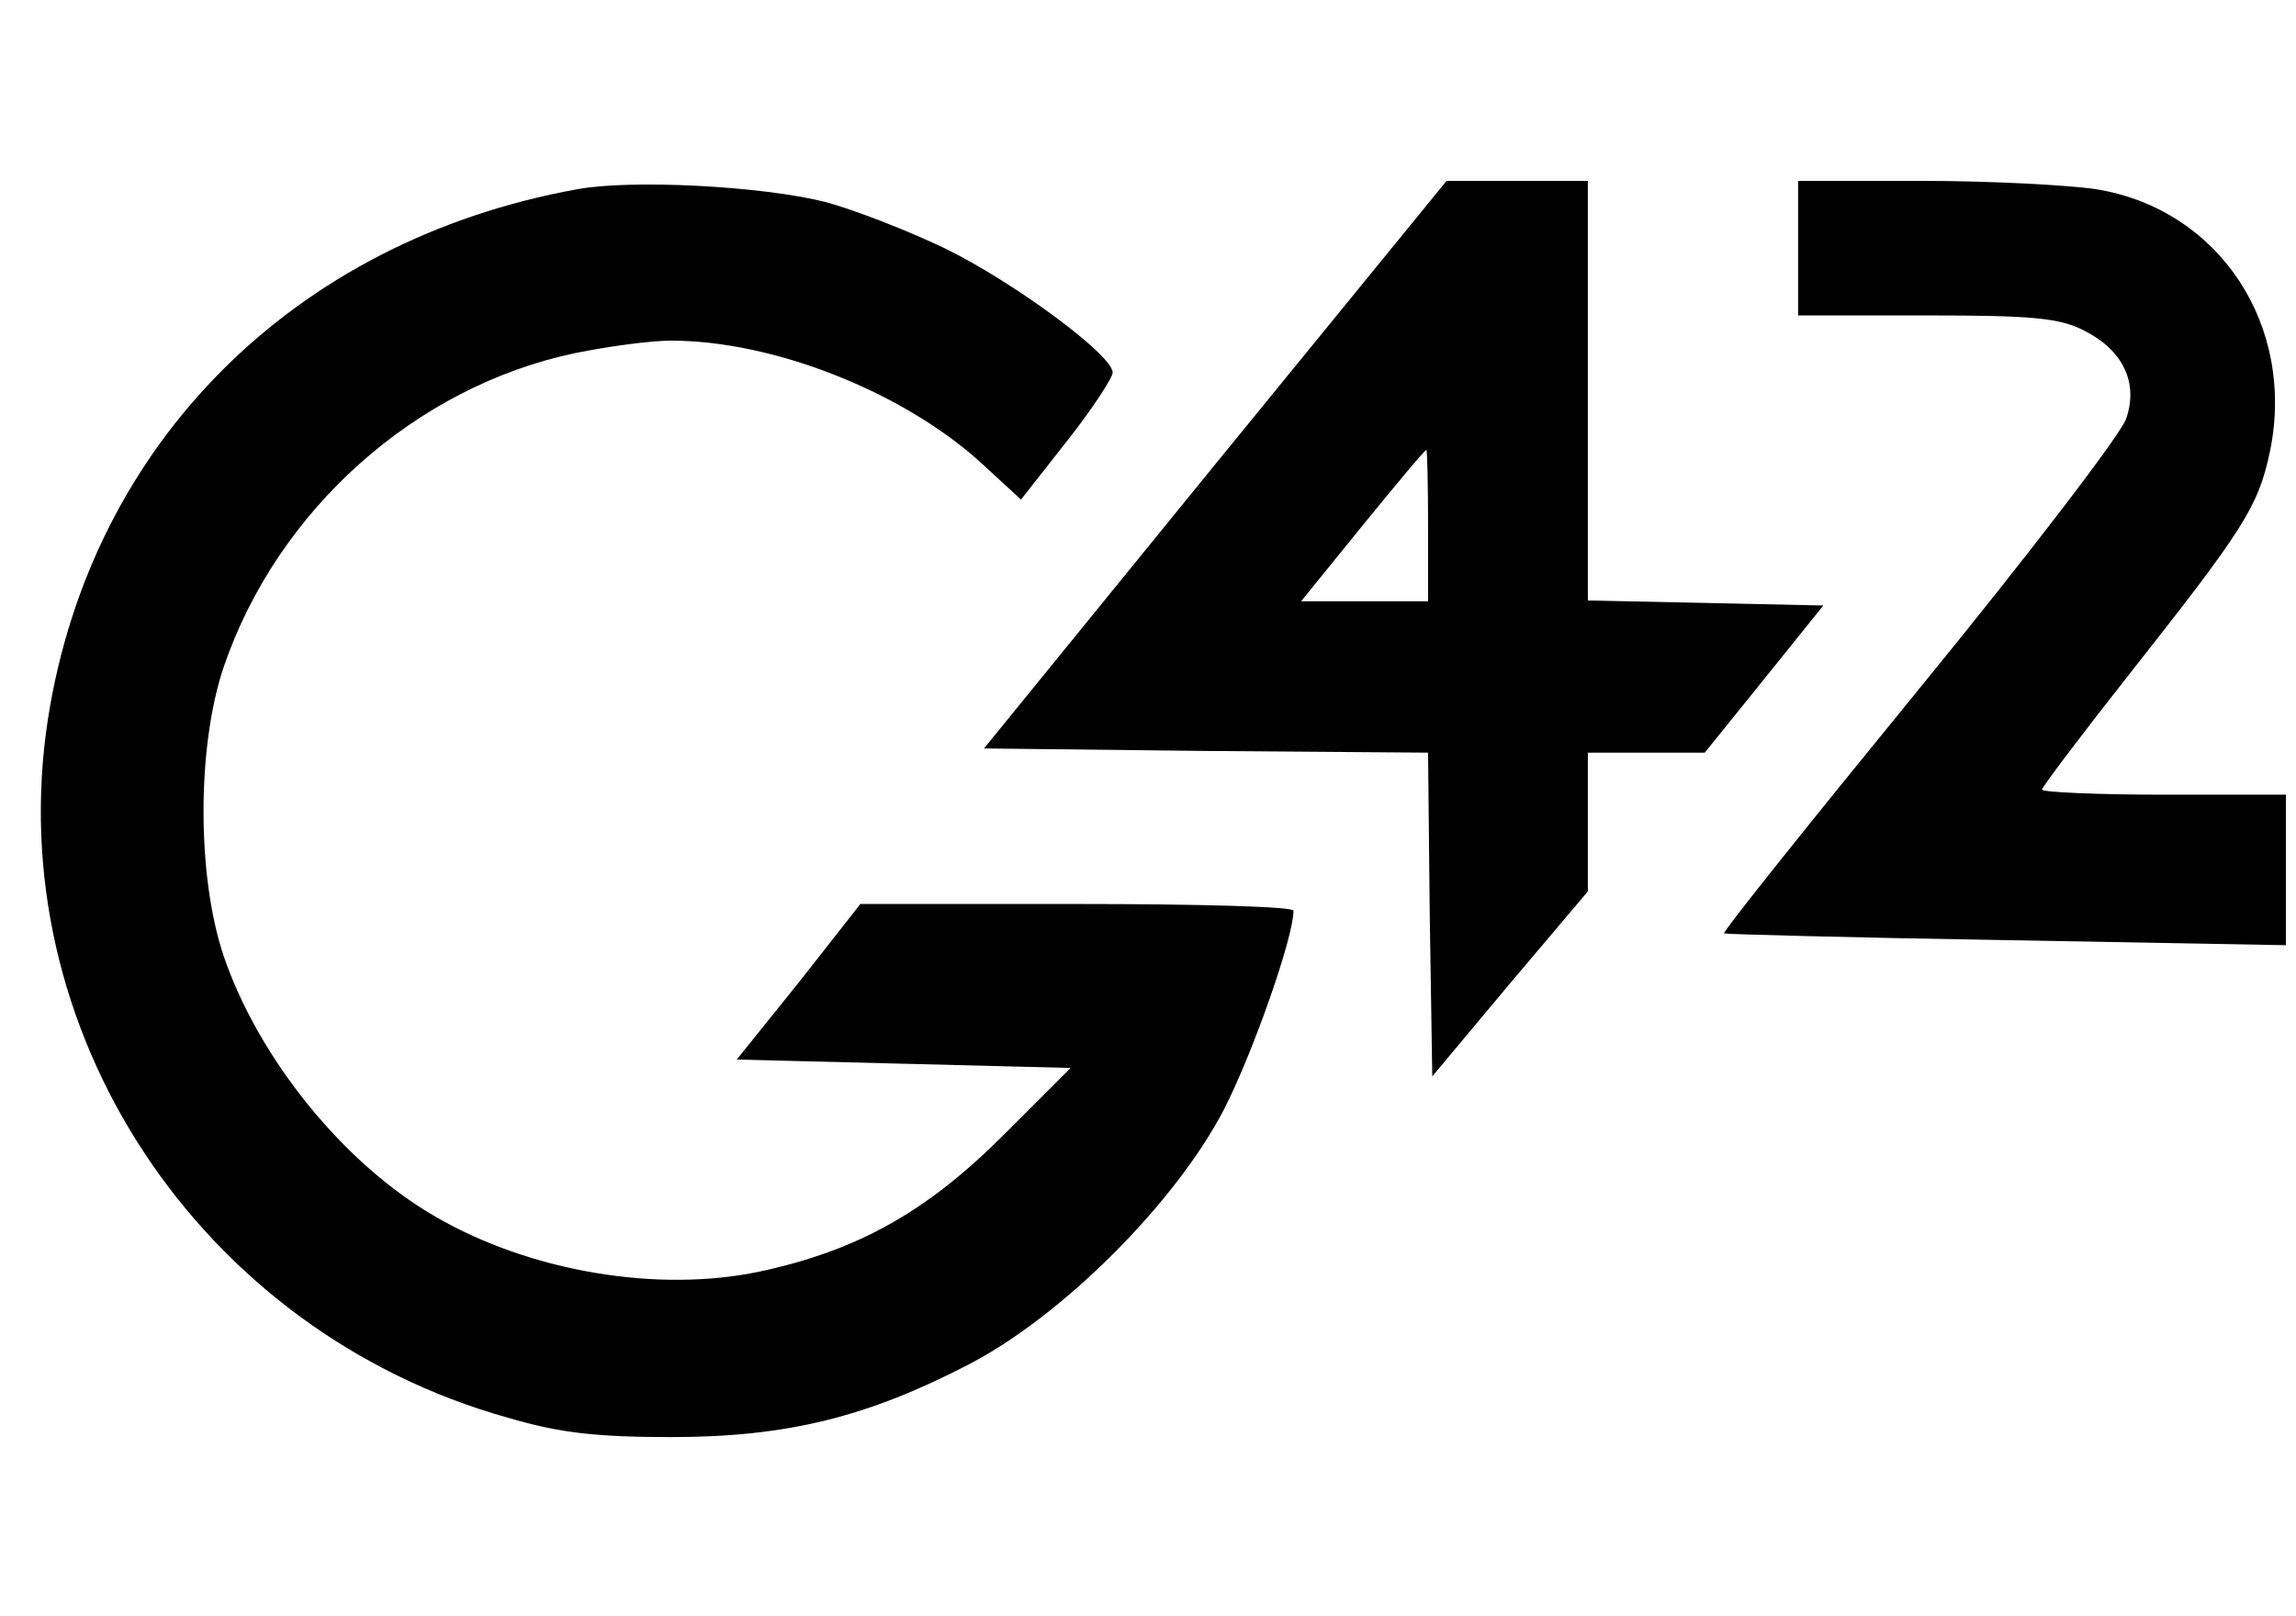
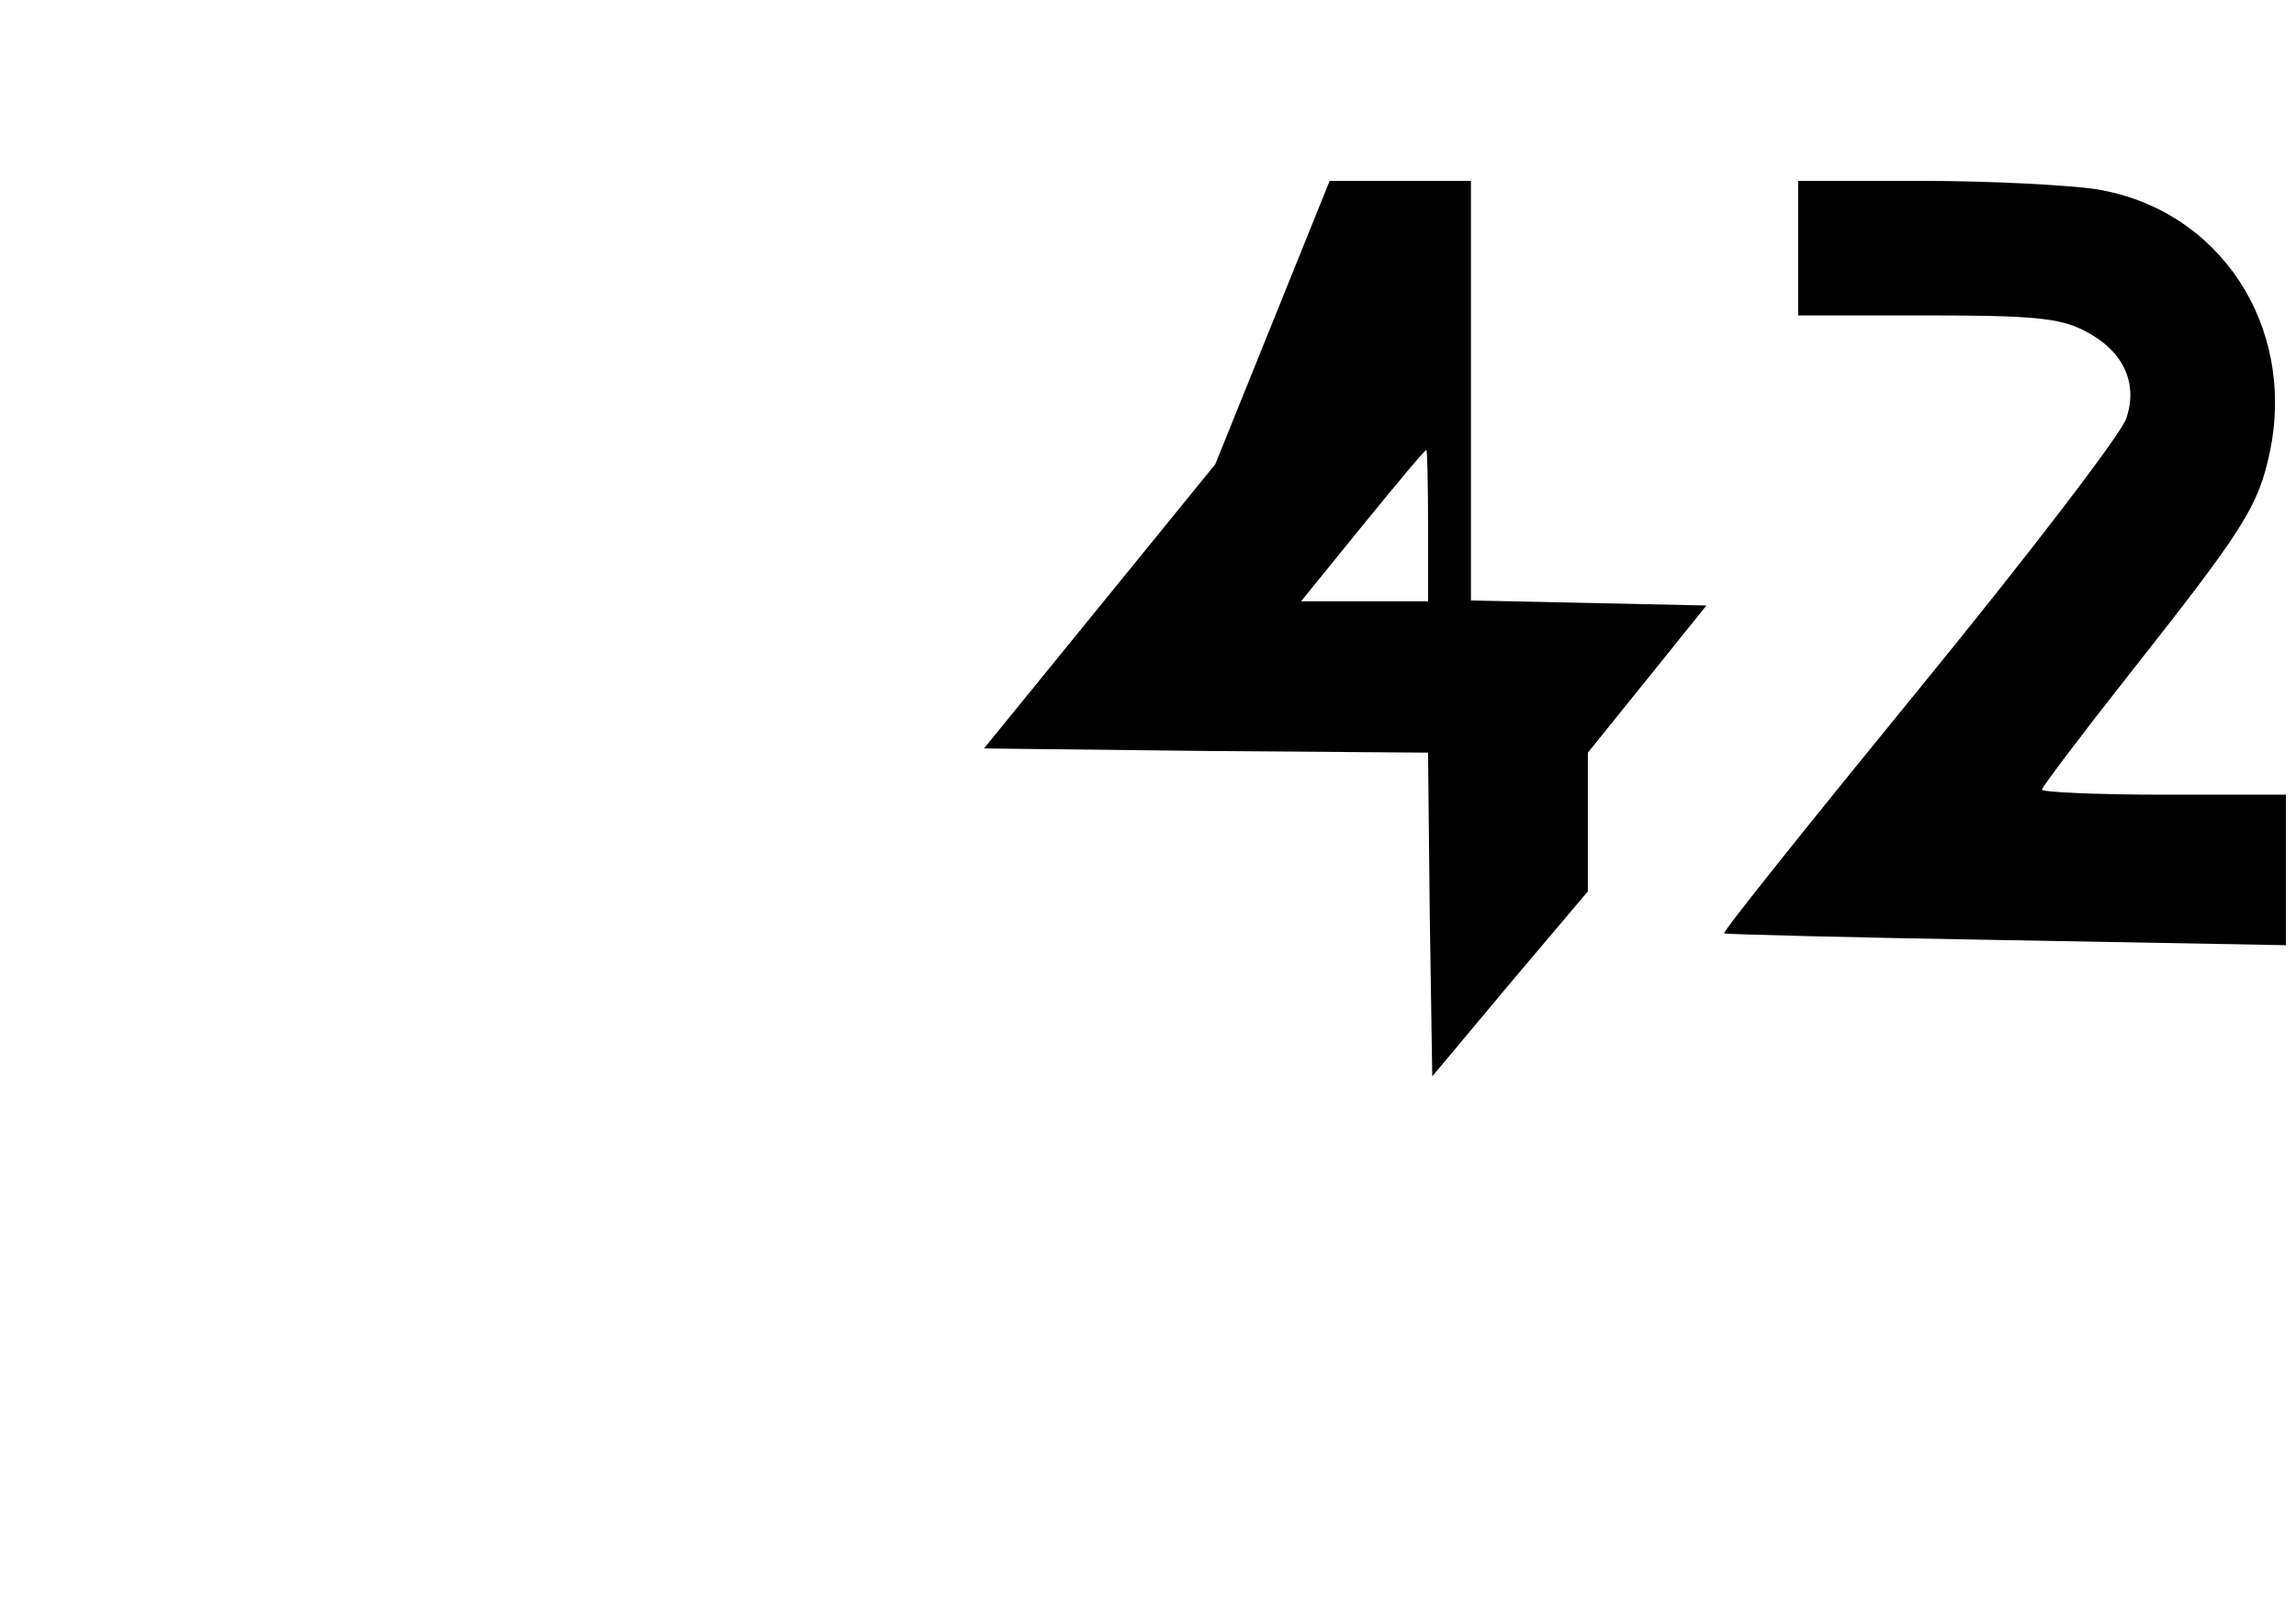
<svg xmlns="http://www.w3.org/2000/svg" height="188pt" viewBox="-4.8 18.8 273 149.6" width="356">
-   <path d="M63.8 20C30.1 26.1 6 50.3.9 83c-5.7 36.9 17.9 72.8 54.7 83.1 6.1 1.8 10.5 2.3 19.4 2.3 13.8 0 23.4-2.4 35.5-8.7 11.1-5.8 24.4-19.1 30.2-30.2 3.4-6.6 8.3-20.5 8.3-23.7 0-.5-11.6-.8-25.7-.8H97.5l-7.3 9.3-7.4 9.2 19.9.5 19.8.5-8 8c-9.1 9.1-17.3 13.7-28.9 16.2-12.2 2.6-27.4 0-38.6-6.5-10.8-6.2-21-18.7-25.2-31-3.2-9.5-3.2-24.9 0-34.4 6.4-18.7 22.8-33.3 41.7-37.3 3.9-.8 9-1.5 11.5-1.5 12.1 0 27.3 6 36.6 14.3l5 4.6 5.5-7c3-3.8 5.4-7.5 5.4-8.1 0-2.1-11.8-10.8-20-14.8-4.4-2.1-10.8-4.6-14.2-5.5-7.6-1.9-23.1-2.7-29.5-1.5z" />
-   <path d="M139.7 52.7l-27.5 33.8 26.4.3 26.4.2.2 19.3.3 19.2 9.2-11 9.3-11V87h13.9l7.1-8.8 7-8.7-14-.3-14-.3V19h-16.8zM165 60v9h-15.1l7.3-9c4-4.9 7.4-9 7.6-9 .1 0 .2 4 .2 9z" />
+   <path d="M139.7 52.7l-27.5 33.8 26.4.3 26.4.2.2 19.3.3 19.2 9.2-11 9.3-11V87l7.1-8.8 7-8.7-14-.3-14-.3V19h-16.8zM165 60v9h-15.1l7.3-9c4-4.9 7.4-9 7.6-9 .1 0 .2 4 .2 9z" />
  <path d="M209 27v8h15.3c12.5 0 15.8.3 18.7 1.8 4.6 2.3 6.5 6.2 5 10.5-.6 1.8-11.6 16.2-24.6 32.1-12.9 15.8-23.4 28.9-23.2 29.1.2.1 15.3.5 33.6.8l33.2.6V92h-14.5c-8 0-14.5-.3-14.5-.6s4.6-6.4 10.2-13.5c13.8-17.5 15.5-20.1 16.9-26.7 3.1-15-6-28.8-20.6-31.2-3.3-.5-12.6-1-20.7-1H209z" />
</svg>